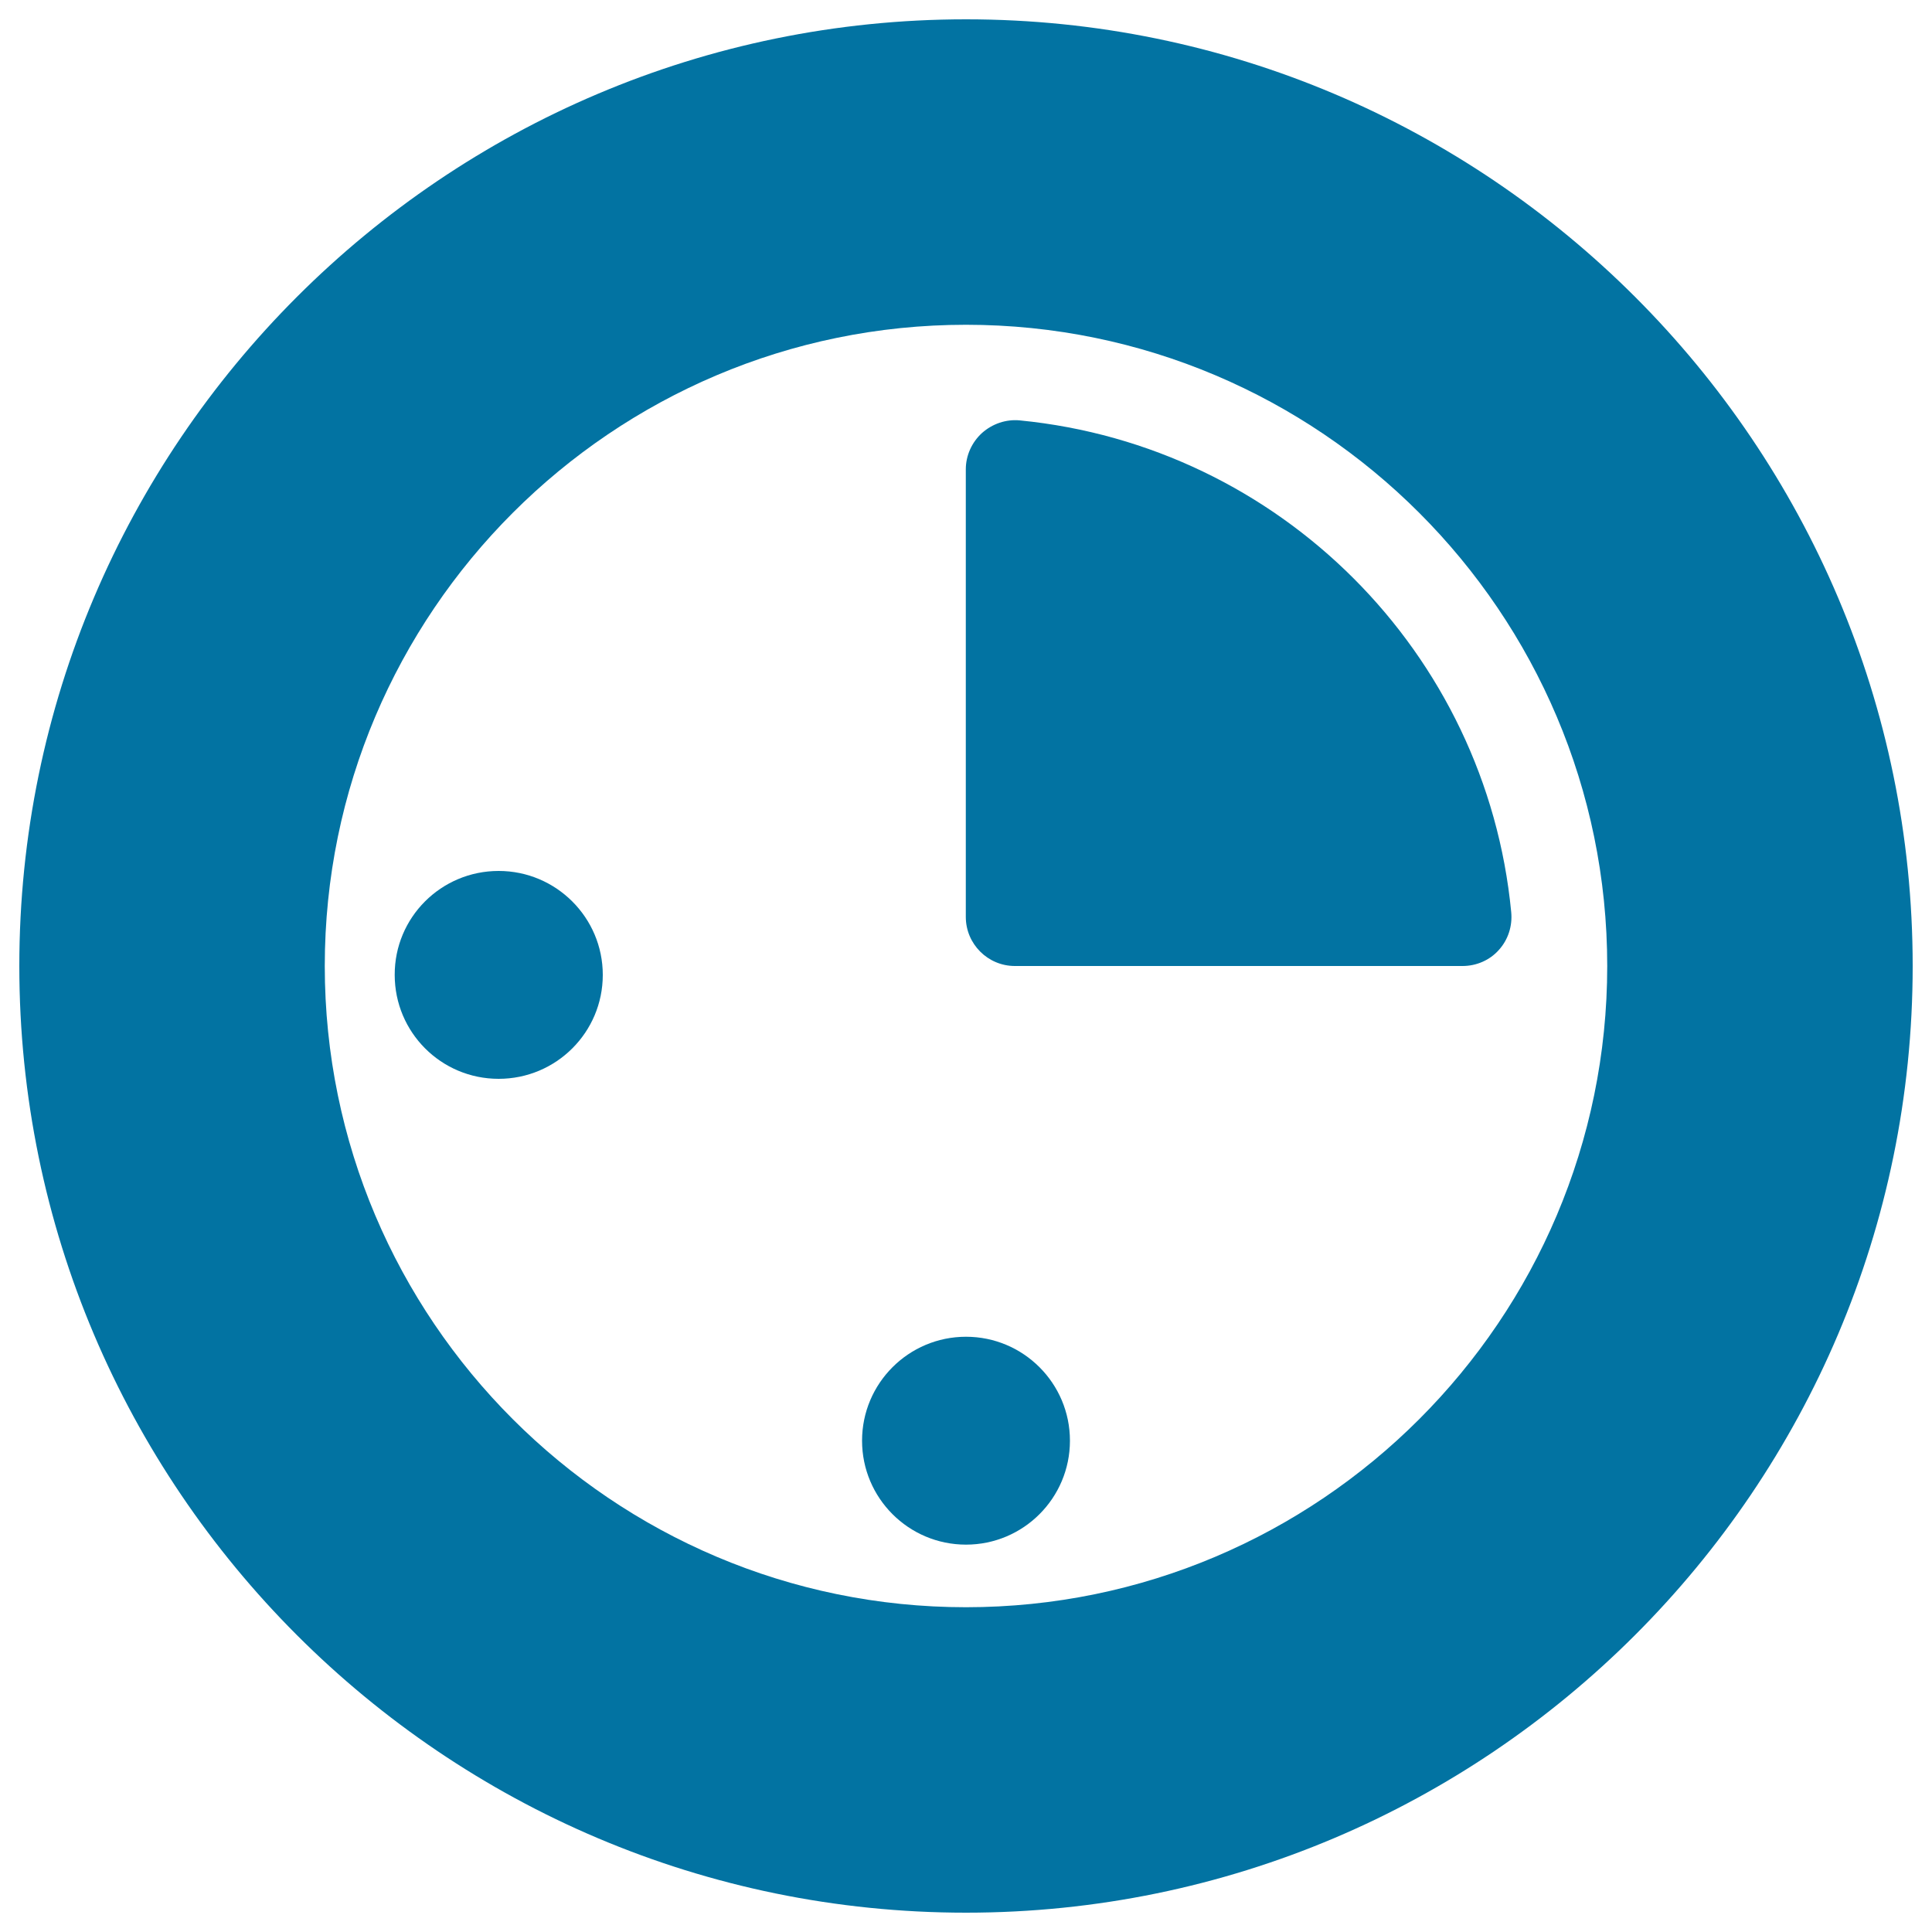
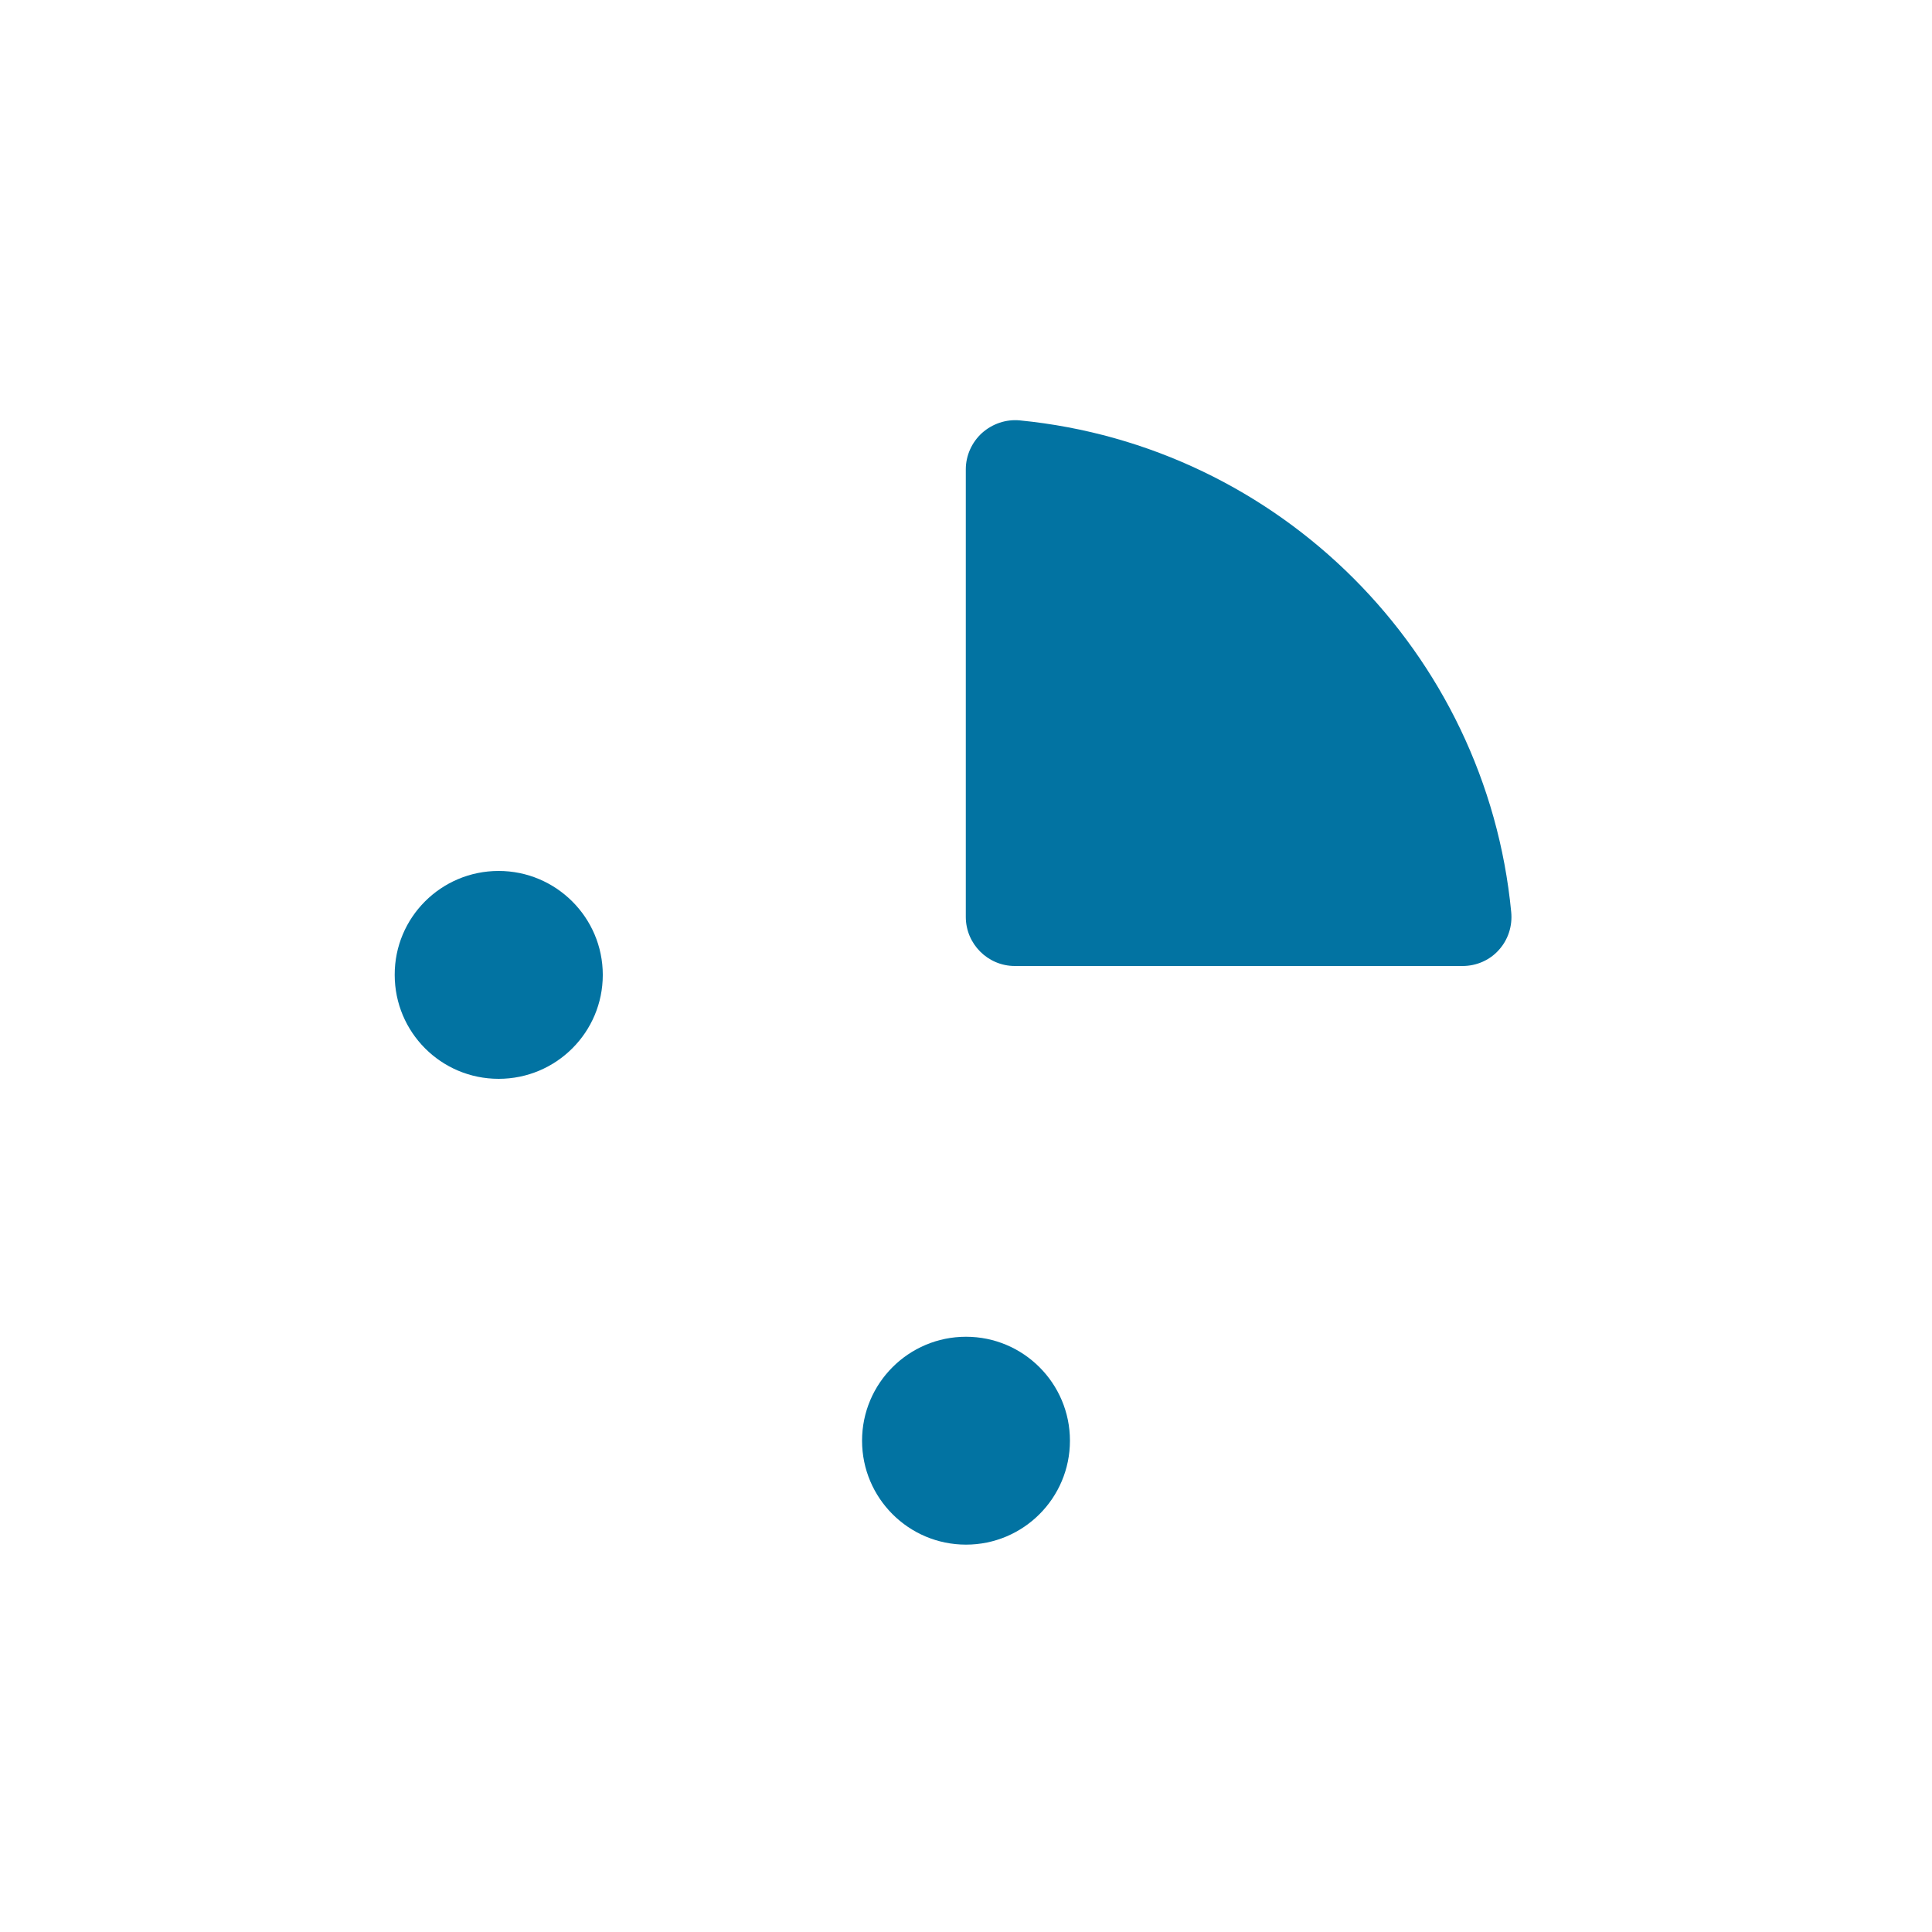
<svg xmlns="http://www.w3.org/2000/svg" viewBox="0 0 1000 1000" style="fill:#0273a2">
  <title>Timer SVG icon</title>
  <g>
    <g>
-       <path d="M500,10C229.8,10,10,229.8,10,500c0,270.2,219.8,490,490,490c270.1,0,490-219.8,490-490C990,229.8,770.2,10,500,10z M500,831.9C317,831.9,168.1,683,168.1,500c0-183,148.9-331.9,331.9-331.9c183,0,331.9,148.9,331.9,331.9C831.9,683,683,831.9,500,831.9z" />
-       <path d="M527.9,217.6c-7.1-0.7-14.2,1.7-19.6,6.5c-5.3,4.8-8.4,11.7-8.4,18.8v231.7c0,14,11.4,25.4,25.4,25.4h231.7c7.2,0,14.1-3,18.8-8.3c4.8-5.3,7.1-12.4,6.4-19.6C769.3,337.7,662.4,230.8,527.9,217.6z" />
+       <path d="M527.9,217.6c-7.1-0.7-14.2,1.7-19.6,6.5c-5.3,4.8-8.4,11.7-8.4,18.8v231.7c0,14,11.4,25.4,25.4,25.4h231.7c7.2,0,14.1-3,18.8-8.3c4.8-5.3,7.1-12.4,6.4-19.6C769.3,337.7,662.4,230.8,527.9,217.6" />
      <path d="M500,691.9c29.7,0,53.8,24.1,53.8,53.8s-24.1,53.8-53.8,53.8c-29.7,0-53.8-24.1-53.8-53.8S470.3,691.9,500,691.9z" />
      <path d="M258.1,450.8c29.7,0,53.9,24.1,53.9,53.8c0,29.7-24.1,53.8-53.9,53.8s-53.8-24.1-53.8-53.8C204.2,474.9,228.3,450.8,258.1,450.8z" />
    </g>
  </g>
</svg>